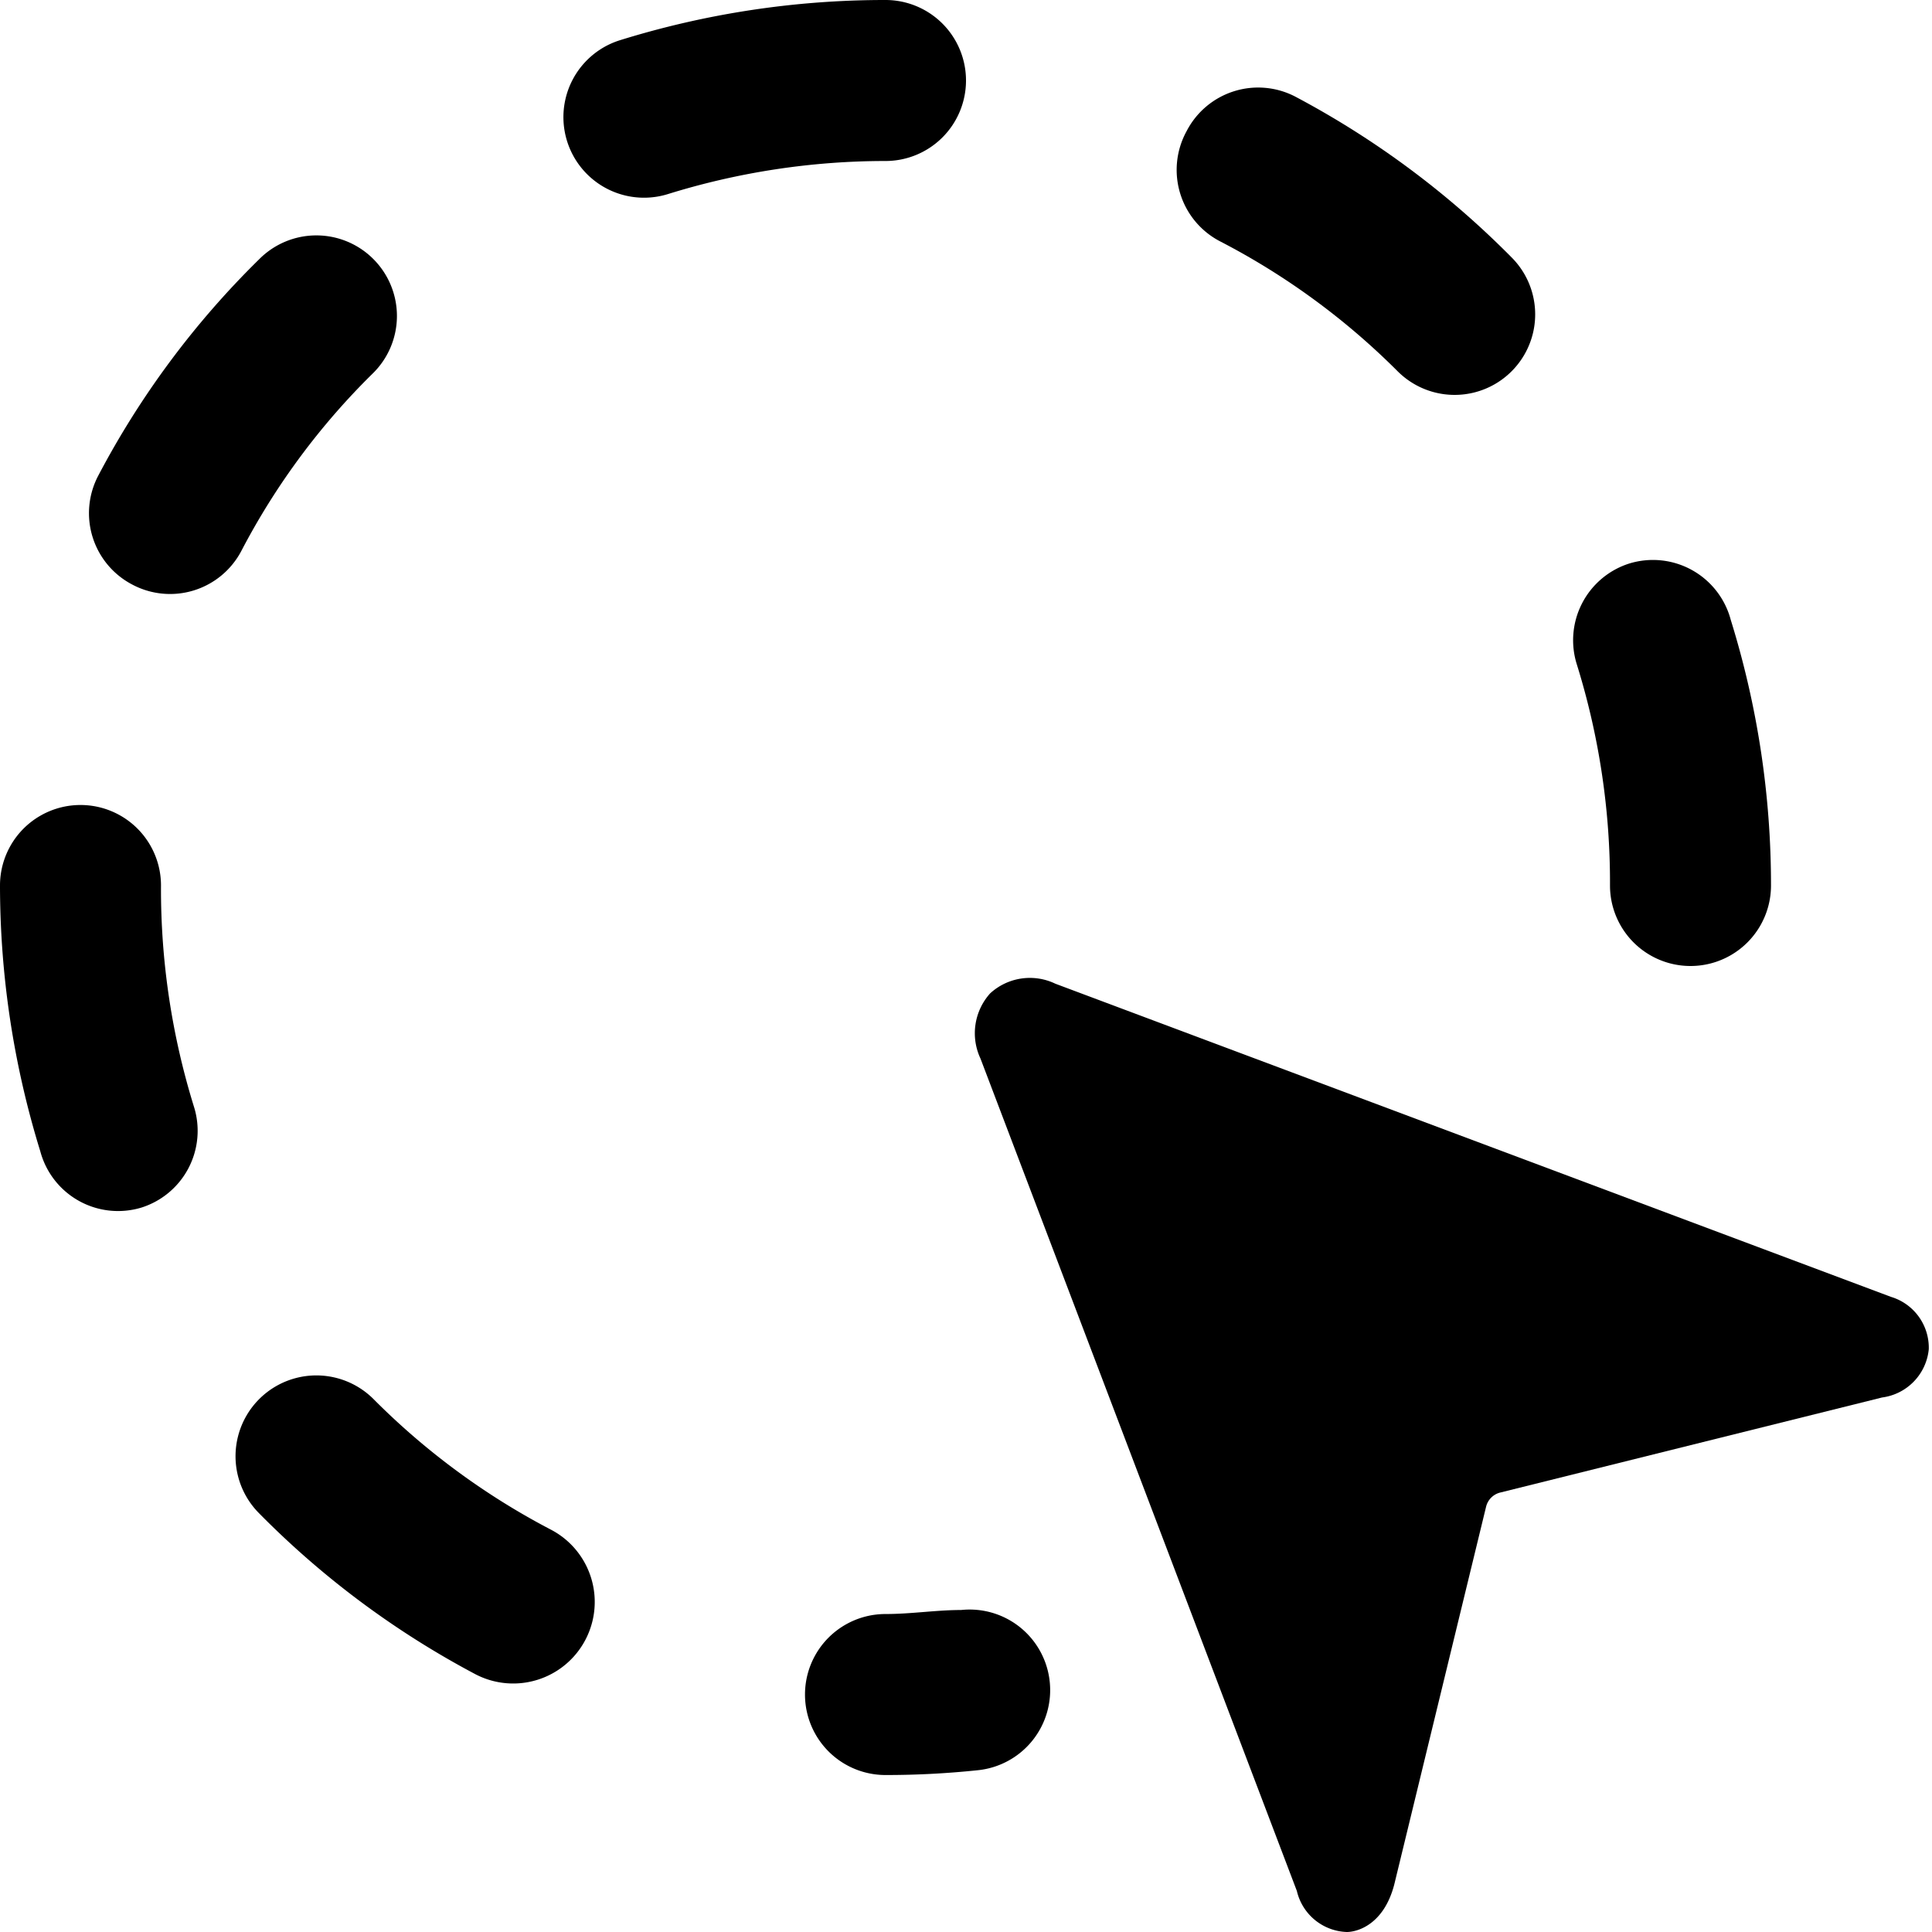
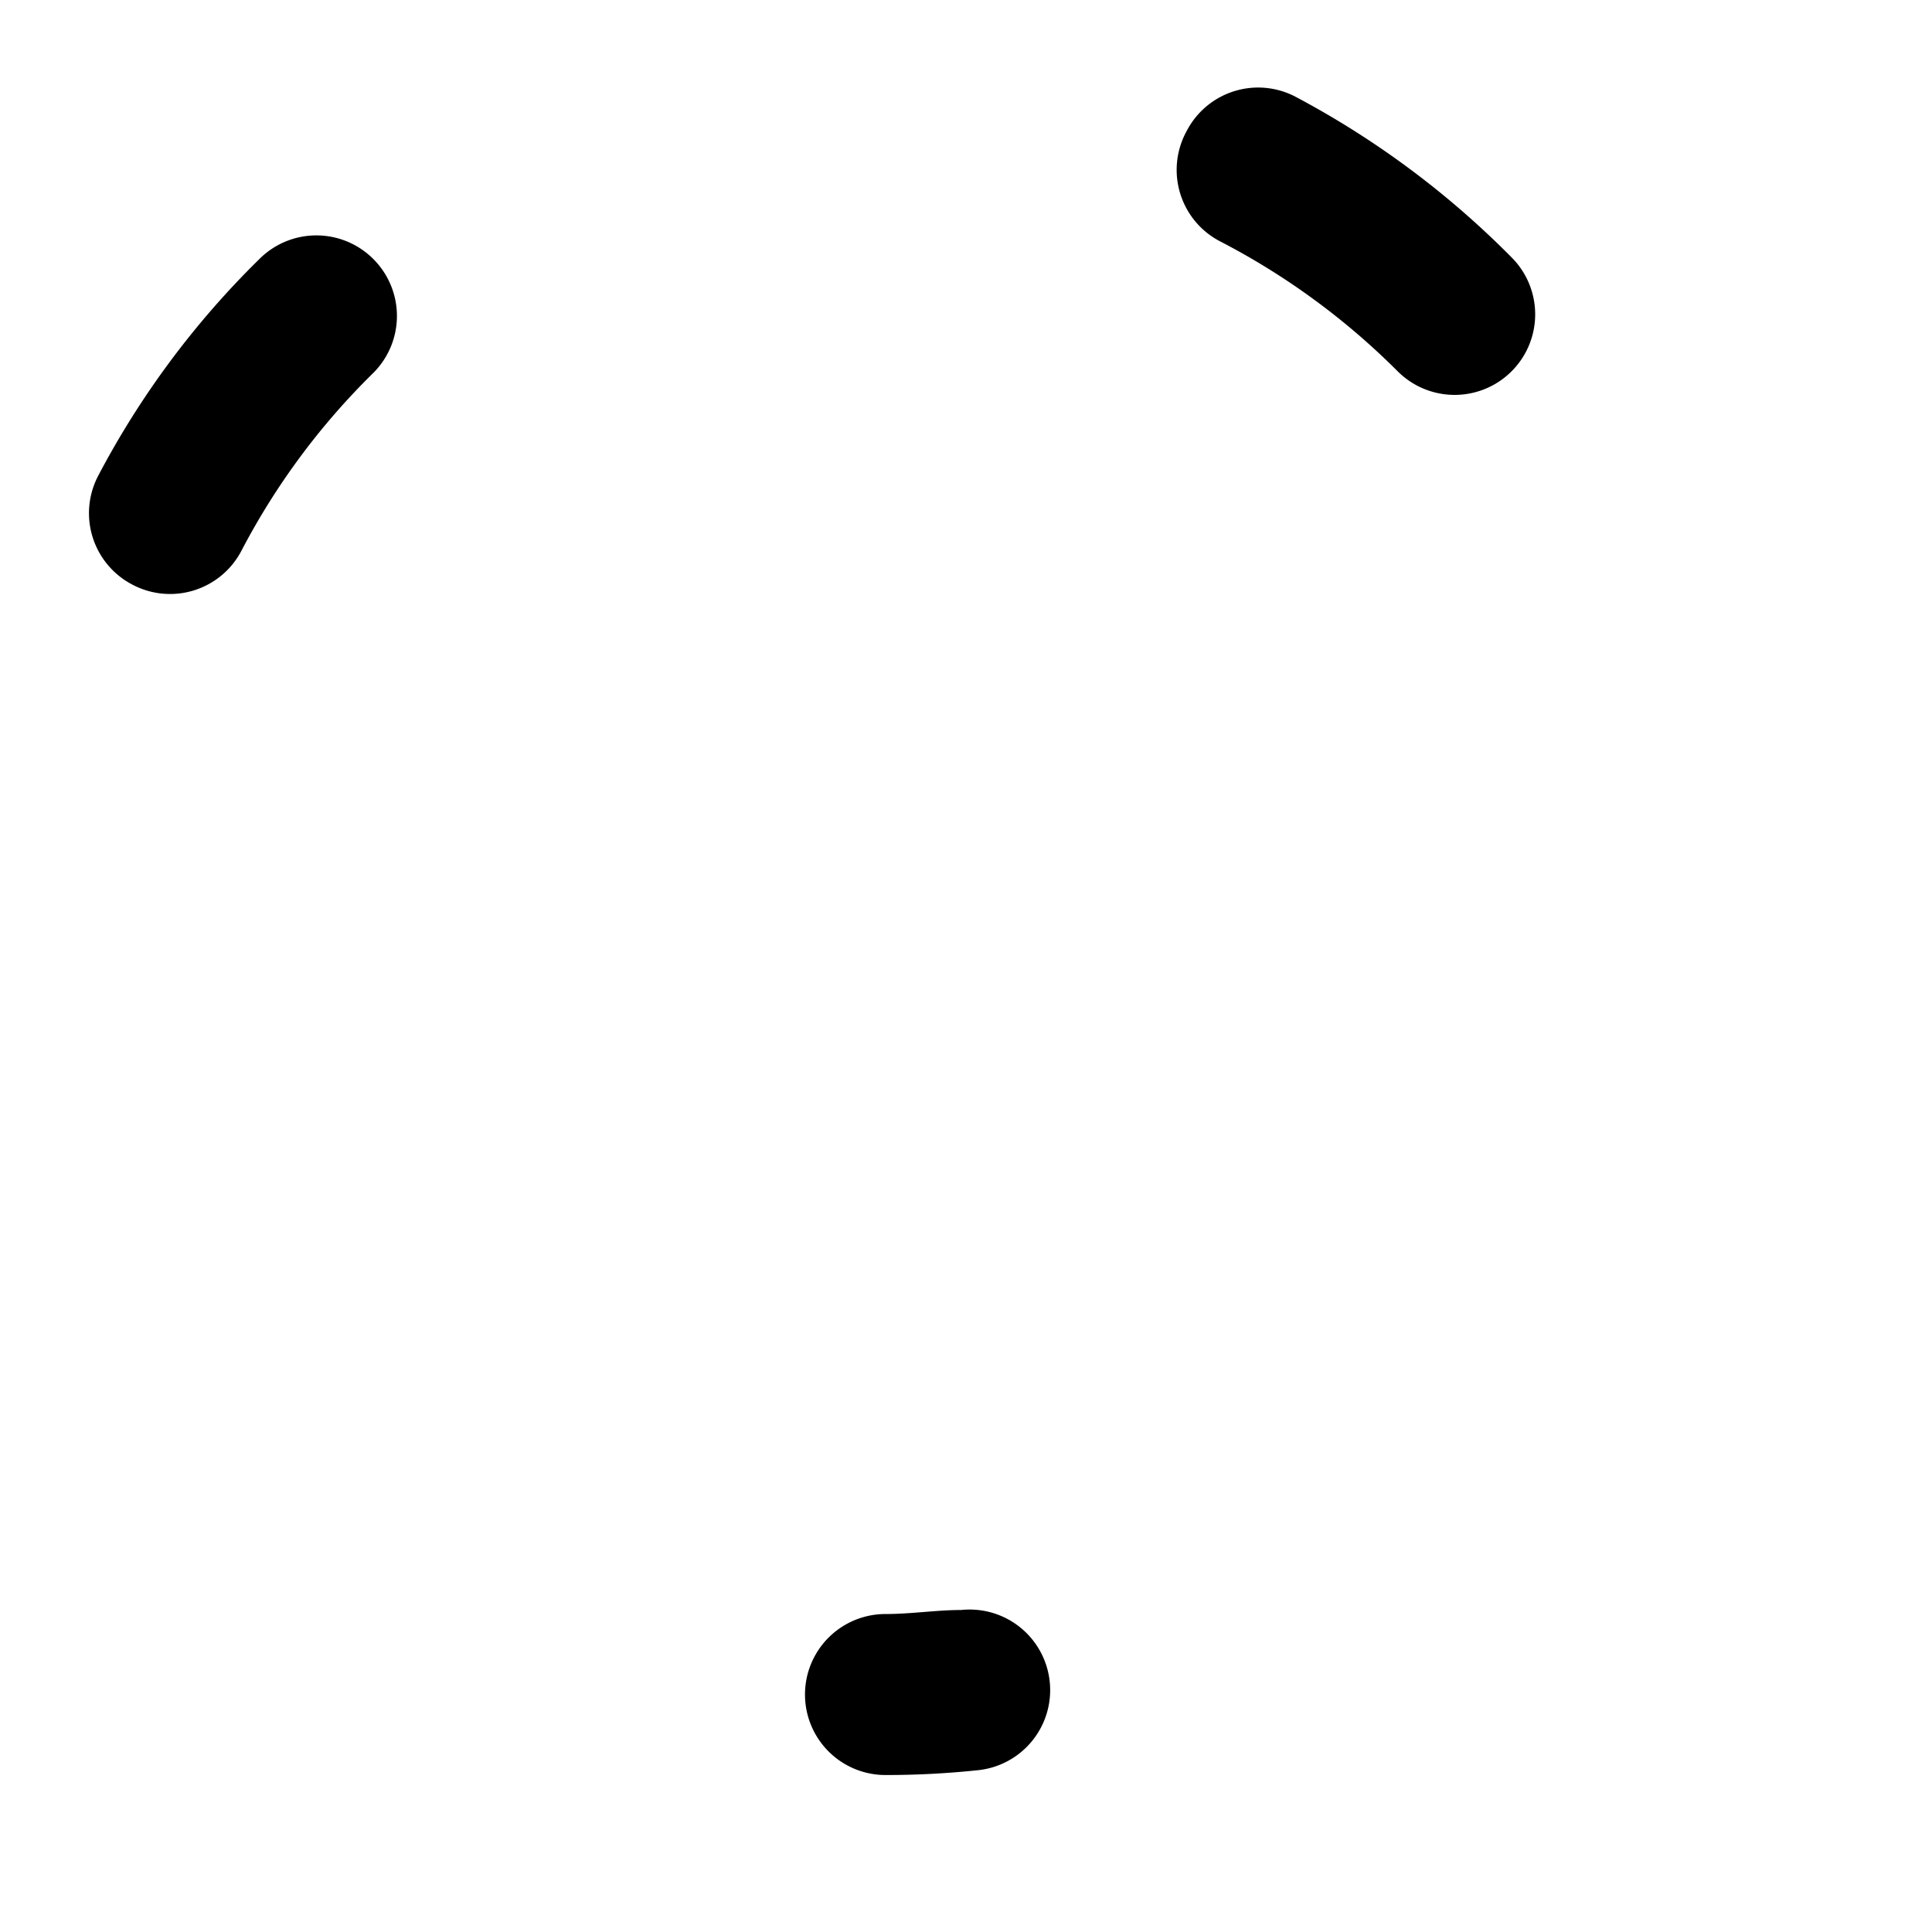
<svg xmlns="http://www.w3.org/2000/svg" viewBox="0 0 24 24">
  <g>
-     <path d="m23.49 16.11 -10.38 -3.89a0.73 0.73 0 0 0 -0.81 0.12 0.74 0.74 0 0 0 -0.12 0.81l3.93 10.34a0.66 0.66 0 0 0 0.62 0.51c0.13 0 0.46 -0.09 0.59 -0.59l1.14 -4.69a0.24 0.24 0 0 1 0.18 -0.18l4.74 -1.18a0.67 0.67 0 0 0 0.58 -0.6 0.66 0.66 0 0 0 -0.47 -0.65Z" fill="#000000" stroke-width="1" />
-     <path d="M12 1a1 1 0 0 0 -1 -1 11.09 11.09 0 0 0 -3.3 0.5 1 1 0 0 0 0.6 1.91A9.11 9.11 0 0 1 11 2a1 1 0 0 0 1 -1Z" fill="#000000" stroke-width="1" />
    <path d="M4.64 4.63a1 1 0 0 0 0 -1.41 1 1 0 0 0 -1.42 0 10.83 10.83 0 0 0 -2 2.69 1 1 0 0 0 0.42 1.35A1 1 0 0 0 3 6.84a8.8 8.8 0 0 1 1.64 -2.21Z" fill="#000000" stroke-width="1" />
-     <path d="M2 11a1 1 0 0 0 -2 0 11.19 11.19 0 0 0 0.5 3.3 1 1 0 0 0 1.26 0.7 1 1 0 0 0 0.65 -1.25A9.11 9.11 0 0 1 2 11Z" fill="#000000" stroke-width="1" />
-     <path d="M6.84 19a8.94 8.94 0 0 1 -2.2 -1.62 1 1 0 0 0 -1.42 1.42 11 11 0 0 0 2.69 2 1 1 0 1 0 0.93 -1.8Z" fill="#000000" stroke-width="1" />
    <path d="M11.94 20c-0.31 0 -0.62 0.05 -0.94 0.05a1 1 0 0 0 0 2 10.93 10.93 0 0 0 1.15 -0.06 1 1 0 0 0 0.89 -1.1 1 1 0 0 0 -1.1 -0.89Z" fill="#000000" stroke-width="1" />
-     <path d="M20 11a1 1 0 0 0 2 0 11.09 11.09 0 0 0 -0.5 -3.3 1 1 0 0 0 -1.26 -0.7 1 1 0 0 0 -0.65 1.26A9.11 9.11 0 0 1 20 11Z" fill="#000000" stroke-width="1" />
    <path d="M15.16 3a8.9 8.9 0 0 1 2.2 1.61 1 1 0 0 0 1.42 -1.41 11.06 11.06 0 0 0 -2.69 -2 1 1 0 0 0 -1.35 0.43A1 1 0 0 0 15.16 3Z" fill="#000000" stroke-width="1" />
  </g>
</svg>